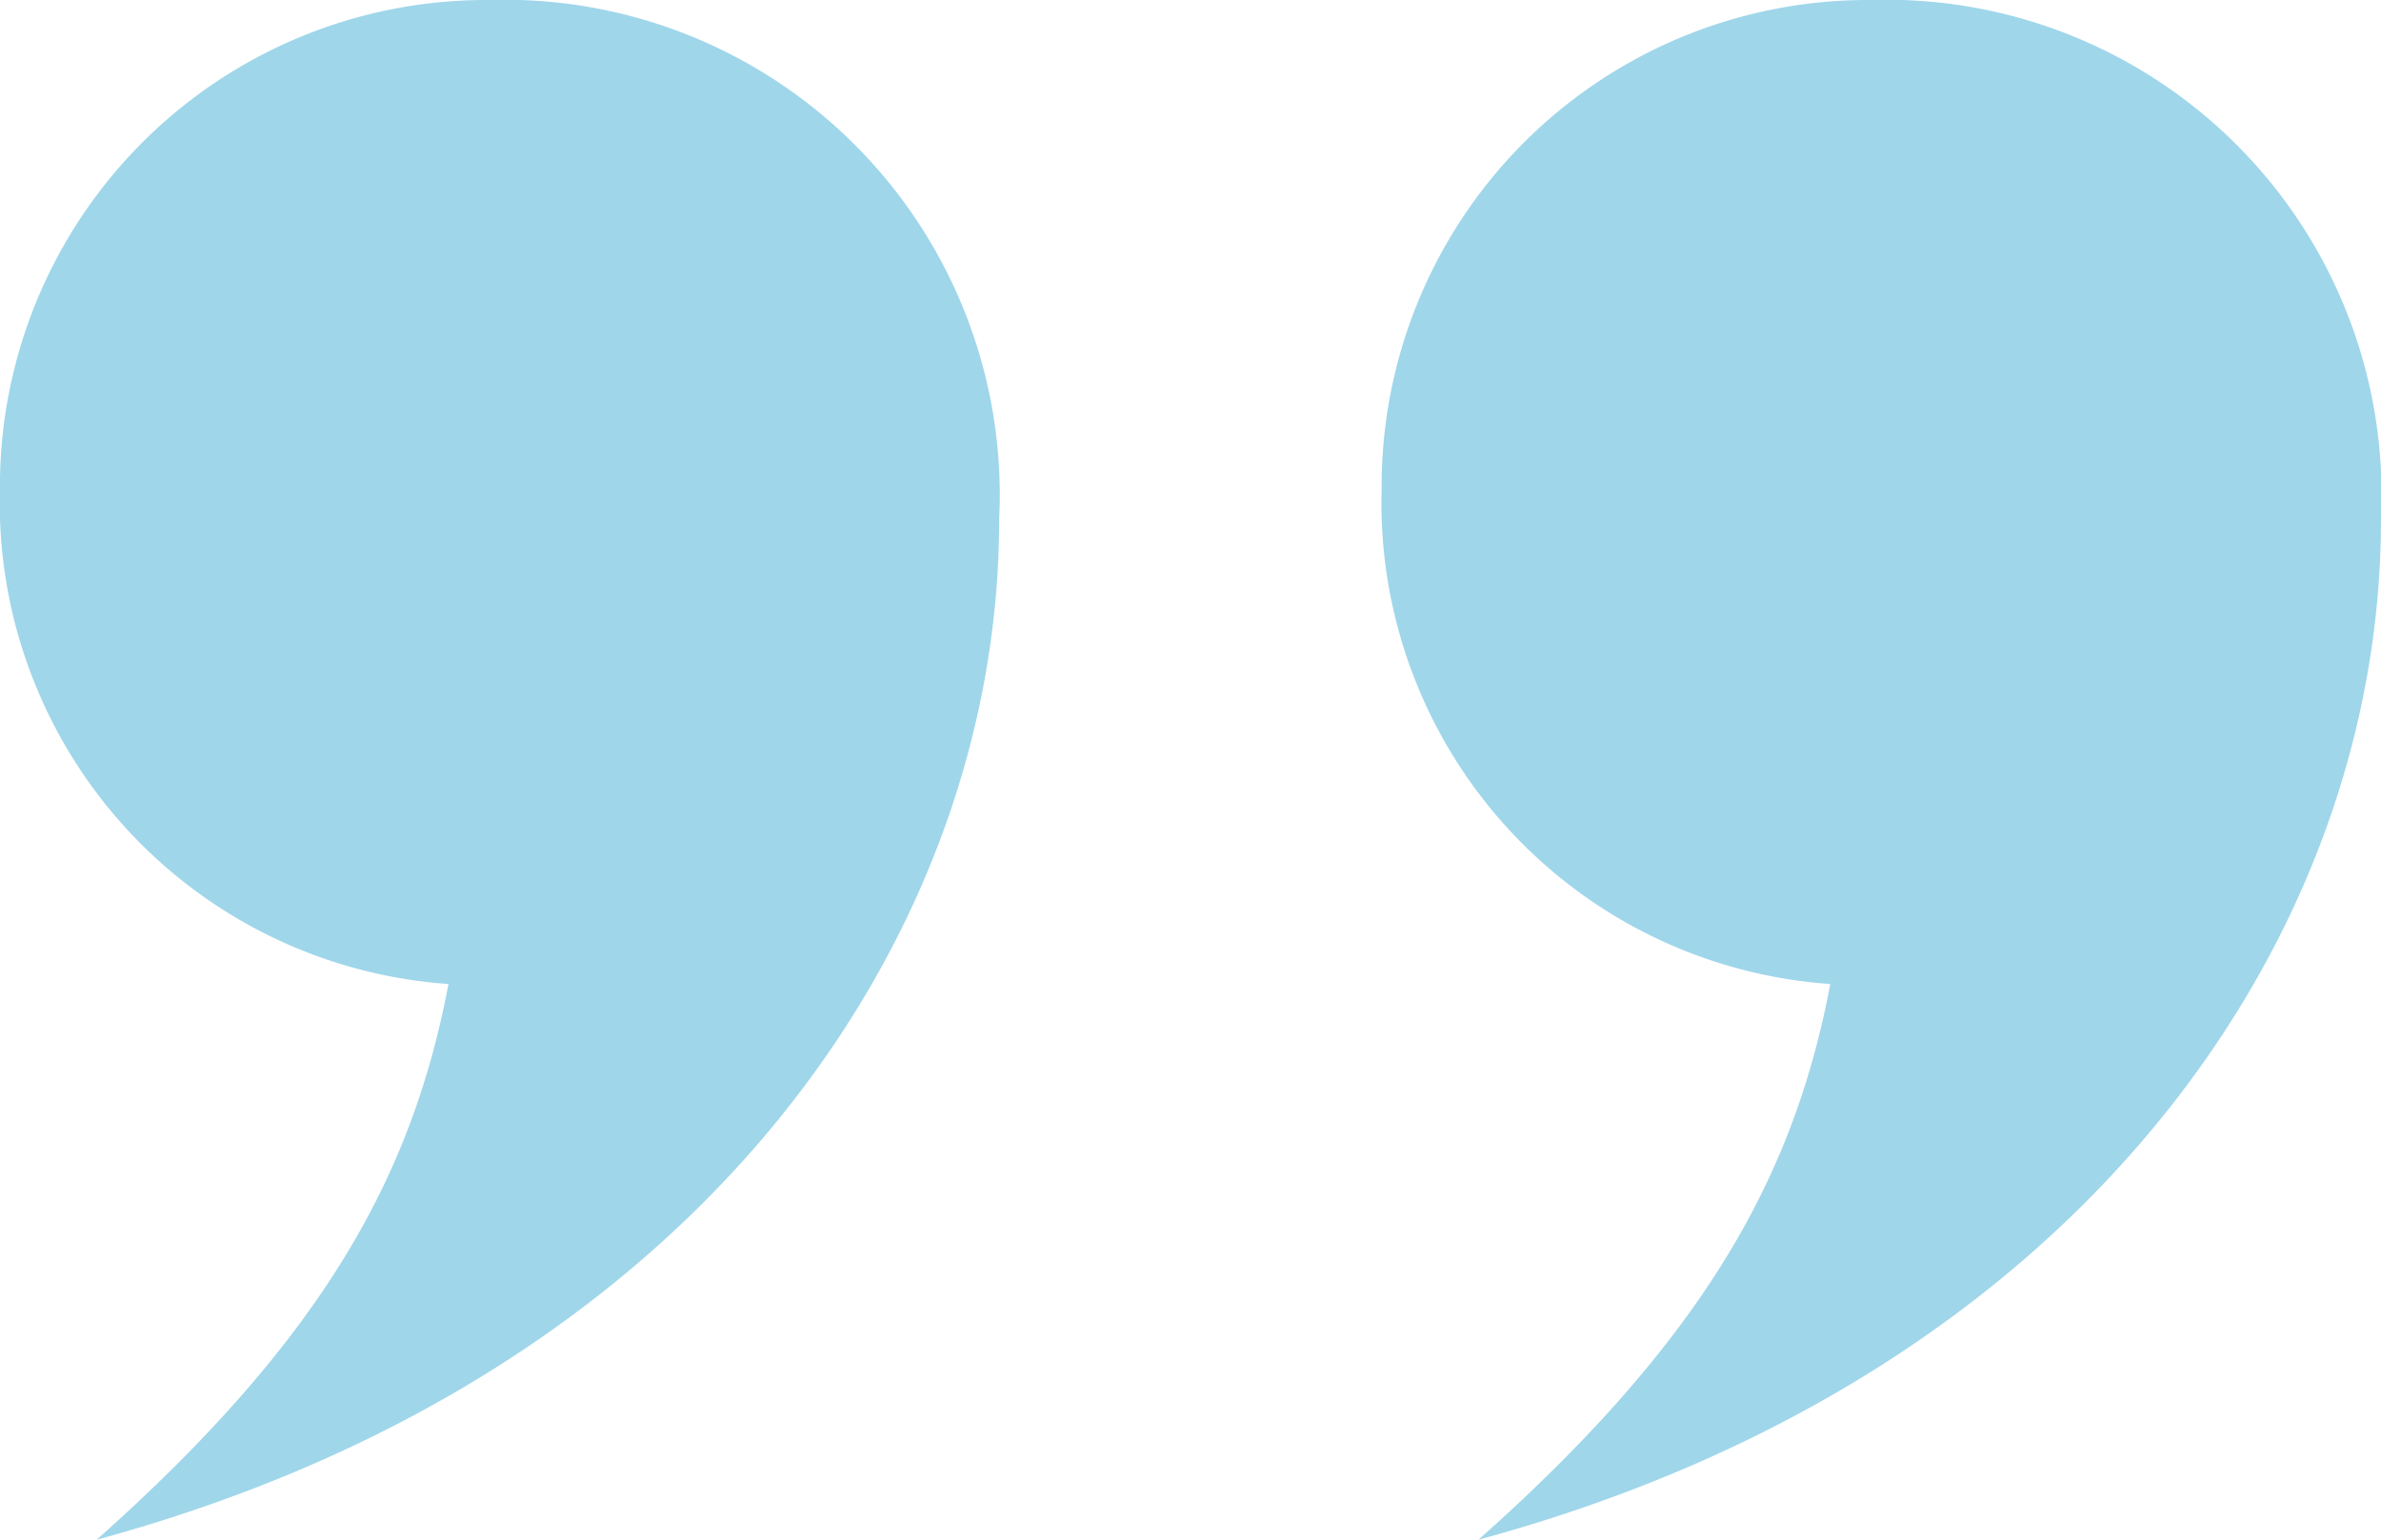
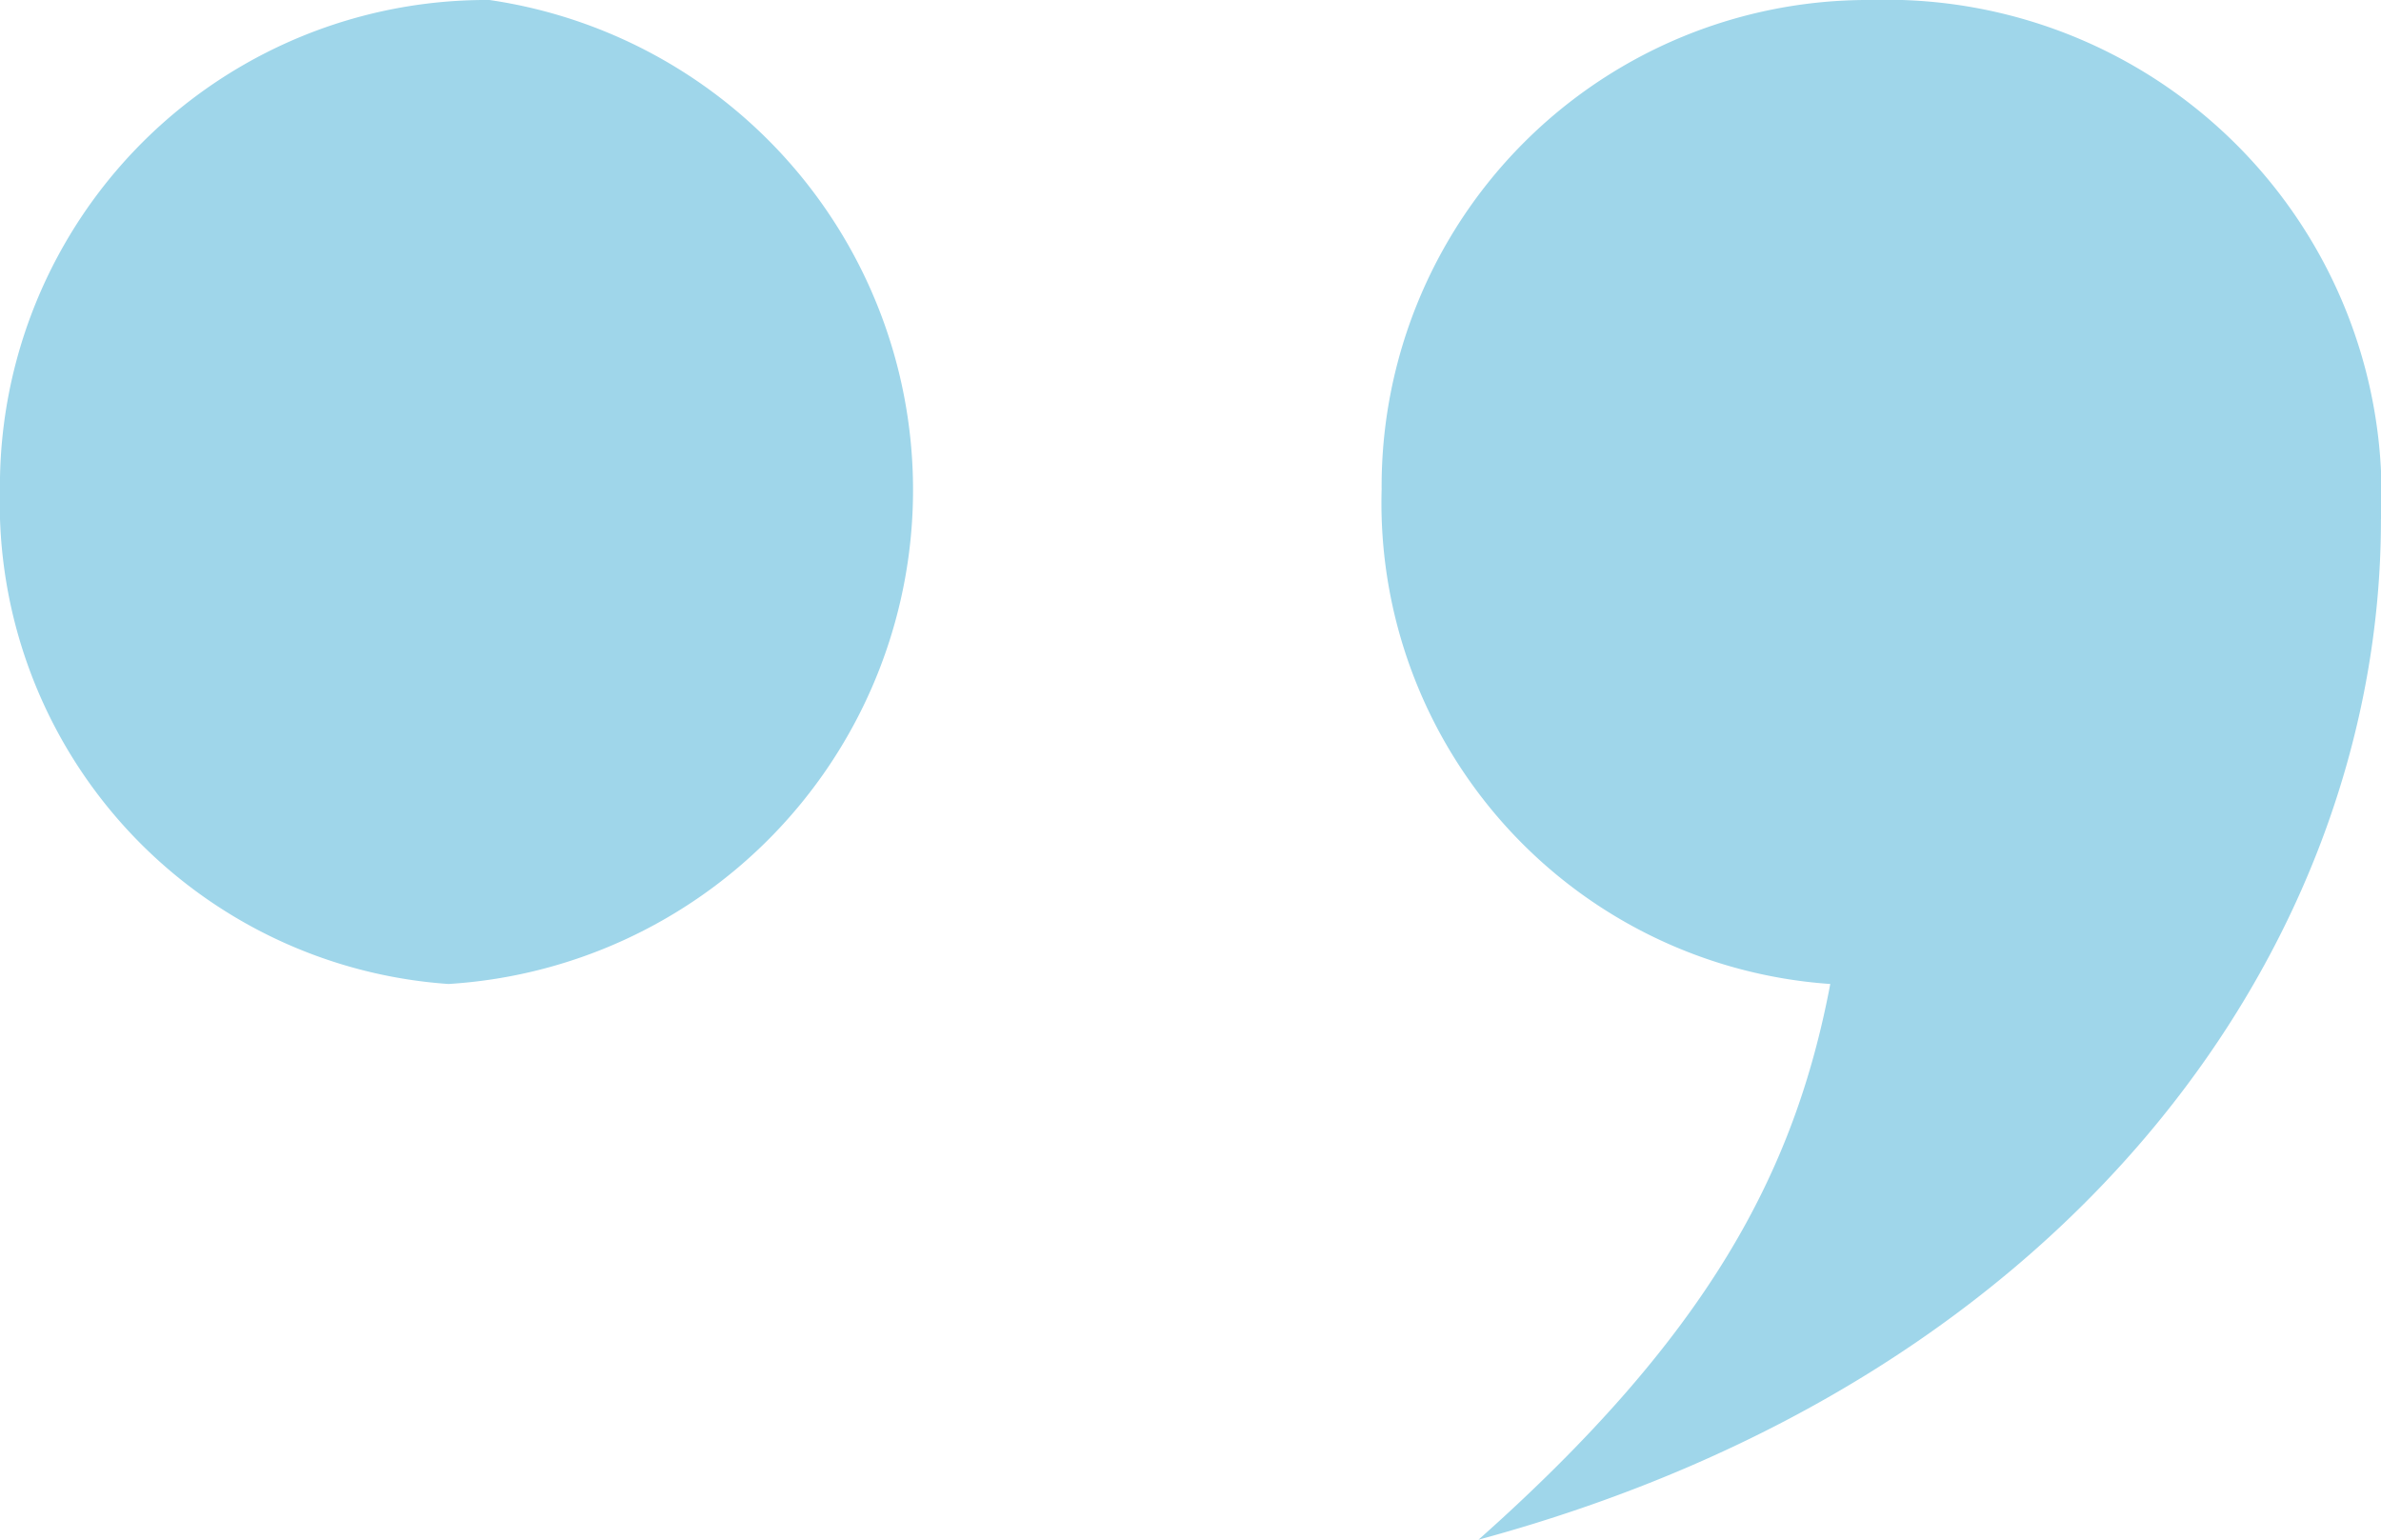
<svg xmlns="http://www.w3.org/2000/svg" width="40" height="25.867" viewBox="0 0 40 25.867">
-   <path id="quotemark_bottom_monet" d="M-116.1,0a8.17,8.17,0,0,0-8.223,8.223,8.1,8.1,0,0,0,7.537,8.308c-.6,3.169-2.056,5.91-5.91,9.336,10.107-2.741,15.161-10.107,15.161-17.131A8.317,8.317,0,0,0-116.1,0m-23.212,0a8.17,8.17,0,0,0-8.223,8.223A8.1,8.1,0,0,0-140,16.531c-.6,3.169-2.056,5.91-5.91,9.336,10.107-2.741,15.161-10.107,15.161-17.131A8.317,8.317,0,0,0-139.311,0" transform="translate(147.534)" fill="#9fd6ea" />
+   <path id="quotemark_bottom_monet" d="M-116.1,0a8.17,8.17,0,0,0-8.223,8.223,8.1,8.1,0,0,0,7.537,8.308c-.6,3.169-2.056,5.91-5.91,9.336,10.107-2.741,15.161-10.107,15.161-17.131A8.317,8.317,0,0,0-116.1,0m-23.212,0a8.17,8.17,0,0,0-8.223,8.223A8.1,8.1,0,0,0-140,16.531A8.317,8.317,0,0,0-139.311,0" transform="translate(147.534)" fill="#9fd6ea" />
</svg>